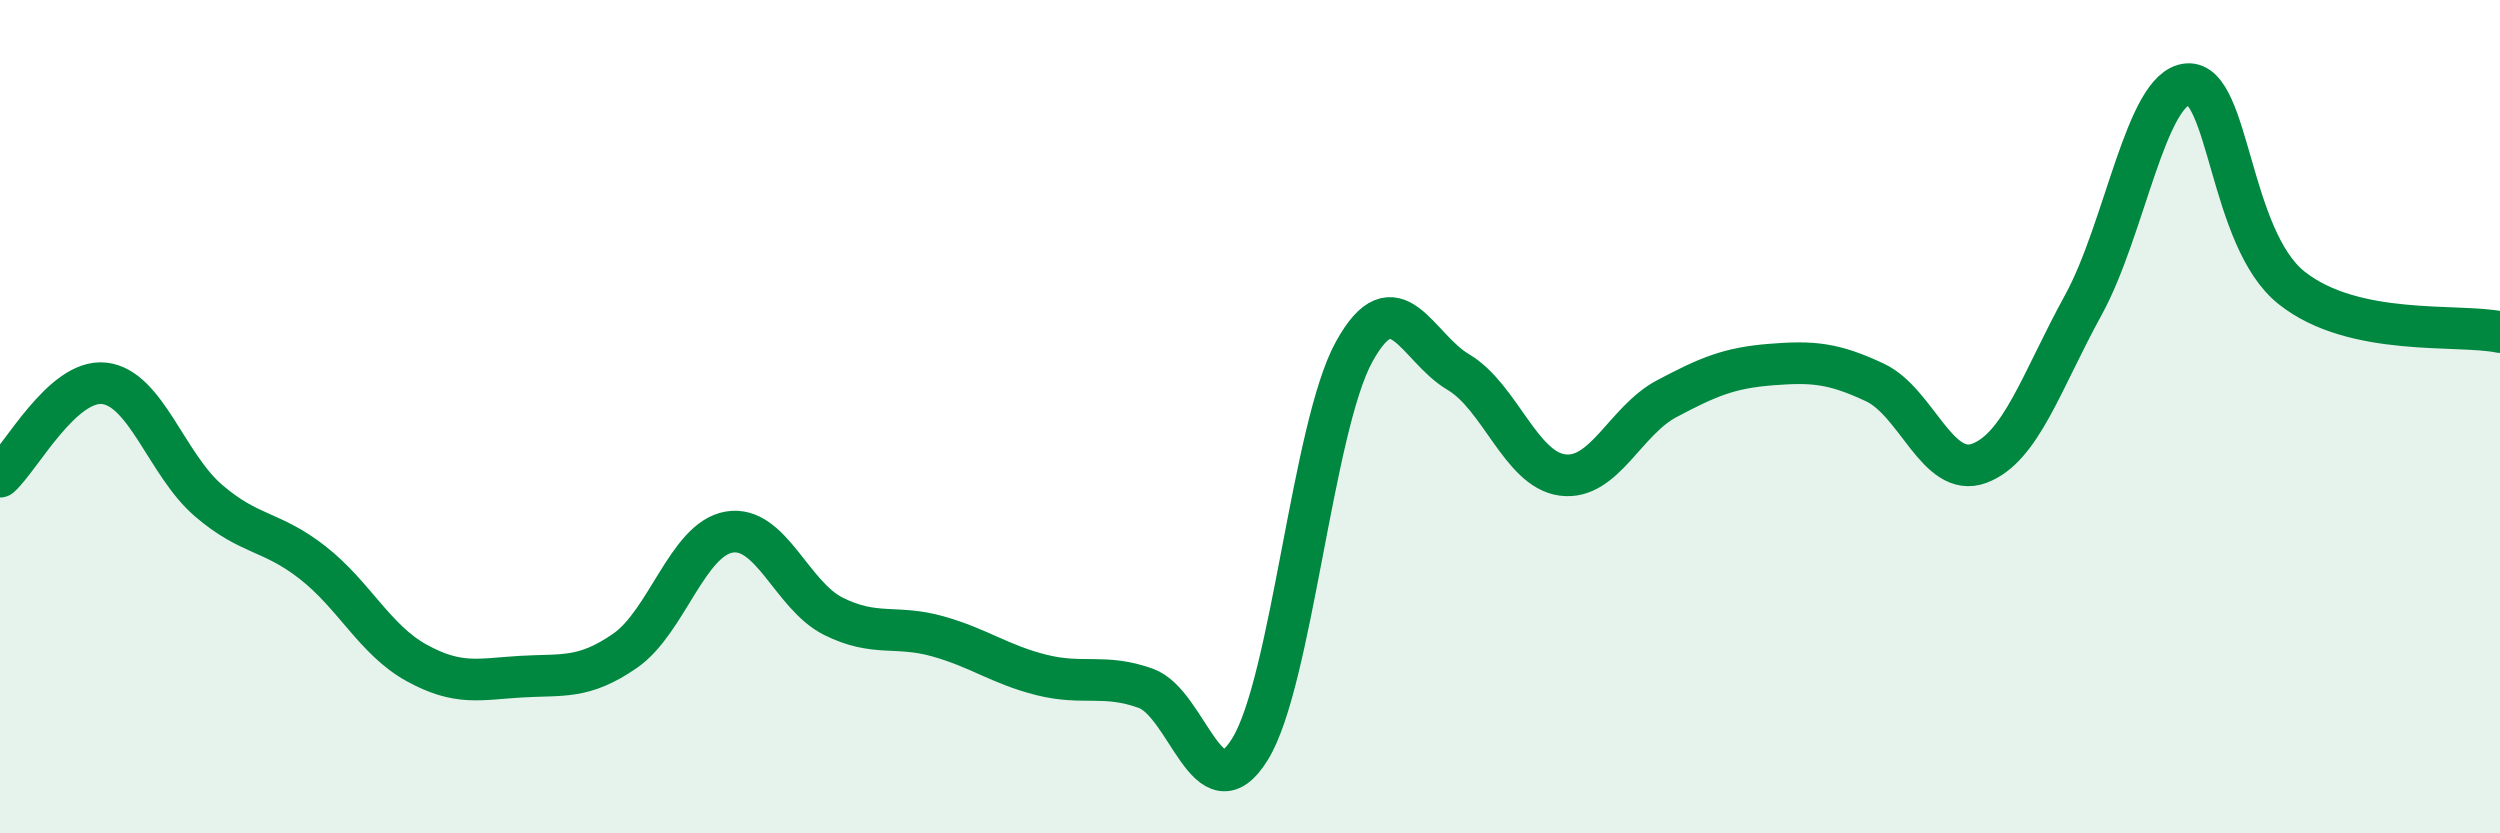
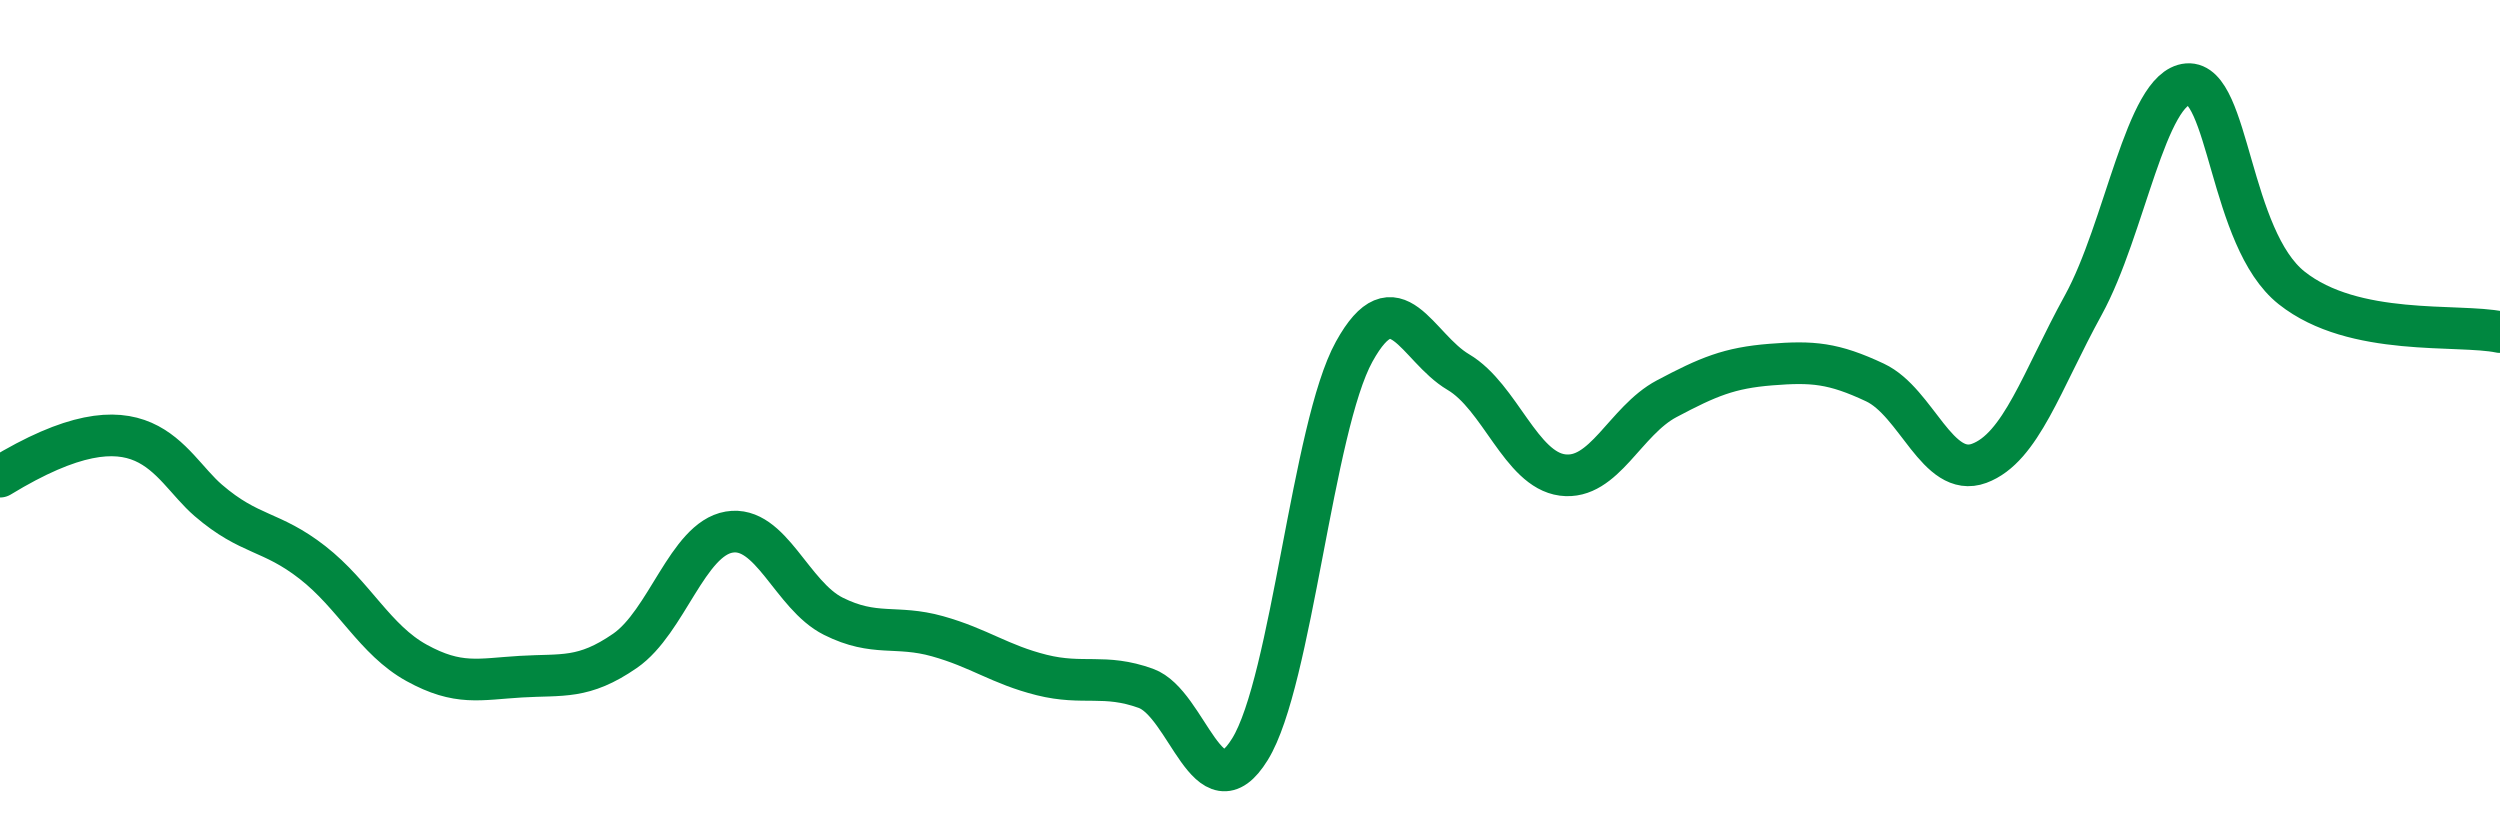
<svg xmlns="http://www.w3.org/2000/svg" width="60" height="20" viewBox="0 0 60 20">
-   <path d="M 0,11.44 C 0.5,10.99 1.5,9.09 2.5,9.2 C 3.5,9.31 4,11.15 5,12.01 C 6,12.87 6.5,12.72 7.5,13.5 C 8.5,14.28 9,15.36 10,15.91 C 11,16.46 11.5,16.3 12.5,16.24 C 13.5,16.18 14,16.31 15,15.62 C 16,14.93 16.5,12.94 17.5,12.77 C 18.5,12.6 19,14.29 20,14.79 C 21,15.29 21.5,14.99 22.5,15.27 C 23.5,15.55 24,15.95 25,16.2 C 26,16.45 26.5,16.16 27.5,16.52 C 28.5,16.88 29,19.6 30,17.98 C 31,16.36 31.5,10.25 32.5,8.44 C 33.5,6.63 34,8.34 35,8.93 C 36,9.52 36.5,11.27 37.5,11.4 C 38.5,11.53 39,10.1 40,9.57 C 41,9.04 41.5,8.83 42.5,8.75 C 43.5,8.67 44,8.71 45,9.18 C 46,9.65 46.5,11.49 47.5,11.12 C 48.5,10.75 49,9.14 50,7.32 C 51,5.5 51.5,2.1 52.5,2.02 C 53.5,1.94 53.5,5.72 55,6.91 C 56.5,8.1 59,7.76 60,7.97L60 20L0 20Z" fill="#008740" opacity="0.1" stroke-linecap="round" stroke-linejoin="round" />
-   <path d="M 0,11.44 C 0.5,10.99 1.5,9.09 2.5,9.2 C 3.5,9.31 4,11.15 5,12.01 C 6,12.87 6.5,12.72 7.5,13.5 C 8.5,14.28 9,15.36 10,15.91 C 11,16.46 11.5,16.3 12.5,16.24 C 13.5,16.18 14,16.31 15,15.62 C 16,14.93 16.5,12.94 17.5,12.77 C 18.5,12.6 19,14.29 20,14.79 C 21,15.29 21.5,14.99 22.5,15.27 C 23.5,15.55 24,15.95 25,16.2 C 26,16.45 26.5,16.16 27.5,16.52 C 28.5,16.88 29,19.6 30,17.98 C 31,16.36 31.5,10.25 32.5,8.44 C 33.5,6.63 34,8.34 35,8.93 C 36,9.52 36.5,11.27 37.5,11.4 C 38.5,11.53 39,10.1 40,9.57 C 41,9.04 41.5,8.83 42.5,8.75 C 43.5,8.67 44,8.71 45,9.18 C 46,9.65 46.5,11.49 47.5,11.12 C 48.5,10.75 49,9.14 50,7.32 C 51,5.5 51.5,2.1 52.5,2.02 C 53.5,1.94 53.5,5.72 55,6.91 C 56.5,8.1 59,7.76 60,7.97" stroke="#008740" stroke-width="1" fill="none" stroke-linecap="round" stroke-linejoin="round" />
+   <path d="M 0,11.44 C 3.5,9.31 4,11.15 5,12.01 C 6,12.87 6.5,12.72 7.5,13.5 C 8.5,14.28 9,15.36 10,15.91 C 11,16.46 11.5,16.3 12.5,16.24 C 13.5,16.18 14,16.31 15,15.62 C 16,14.93 16.5,12.94 17.5,12.77 C 18.5,12.6 19,14.29 20,14.79 C 21,15.29 21.5,14.99 22.5,15.27 C 23.5,15.55 24,15.95 25,16.2 C 26,16.45 26.5,16.16 27.5,16.52 C 28.5,16.88 29,19.6 30,17.98 C 31,16.36 31.5,10.25 32.5,8.44 C 33.5,6.63 34,8.34 35,8.93 C 36,9.52 36.5,11.27 37.5,11.4 C 38.5,11.53 39,10.1 40,9.57 C 41,9.04 41.5,8.83 42.5,8.75 C 43.5,8.67 44,8.71 45,9.18 C 46,9.65 46.5,11.49 47.5,11.12 C 48.5,10.75 49,9.14 50,7.32 C 51,5.5 51.5,2.1 52.5,2.02 C 53.5,1.94 53.5,5.72 55,6.91 C 56.5,8.1 59,7.76 60,7.97" stroke="#008740" stroke-width="1" fill="none" stroke-linecap="round" stroke-linejoin="round" />
</svg>